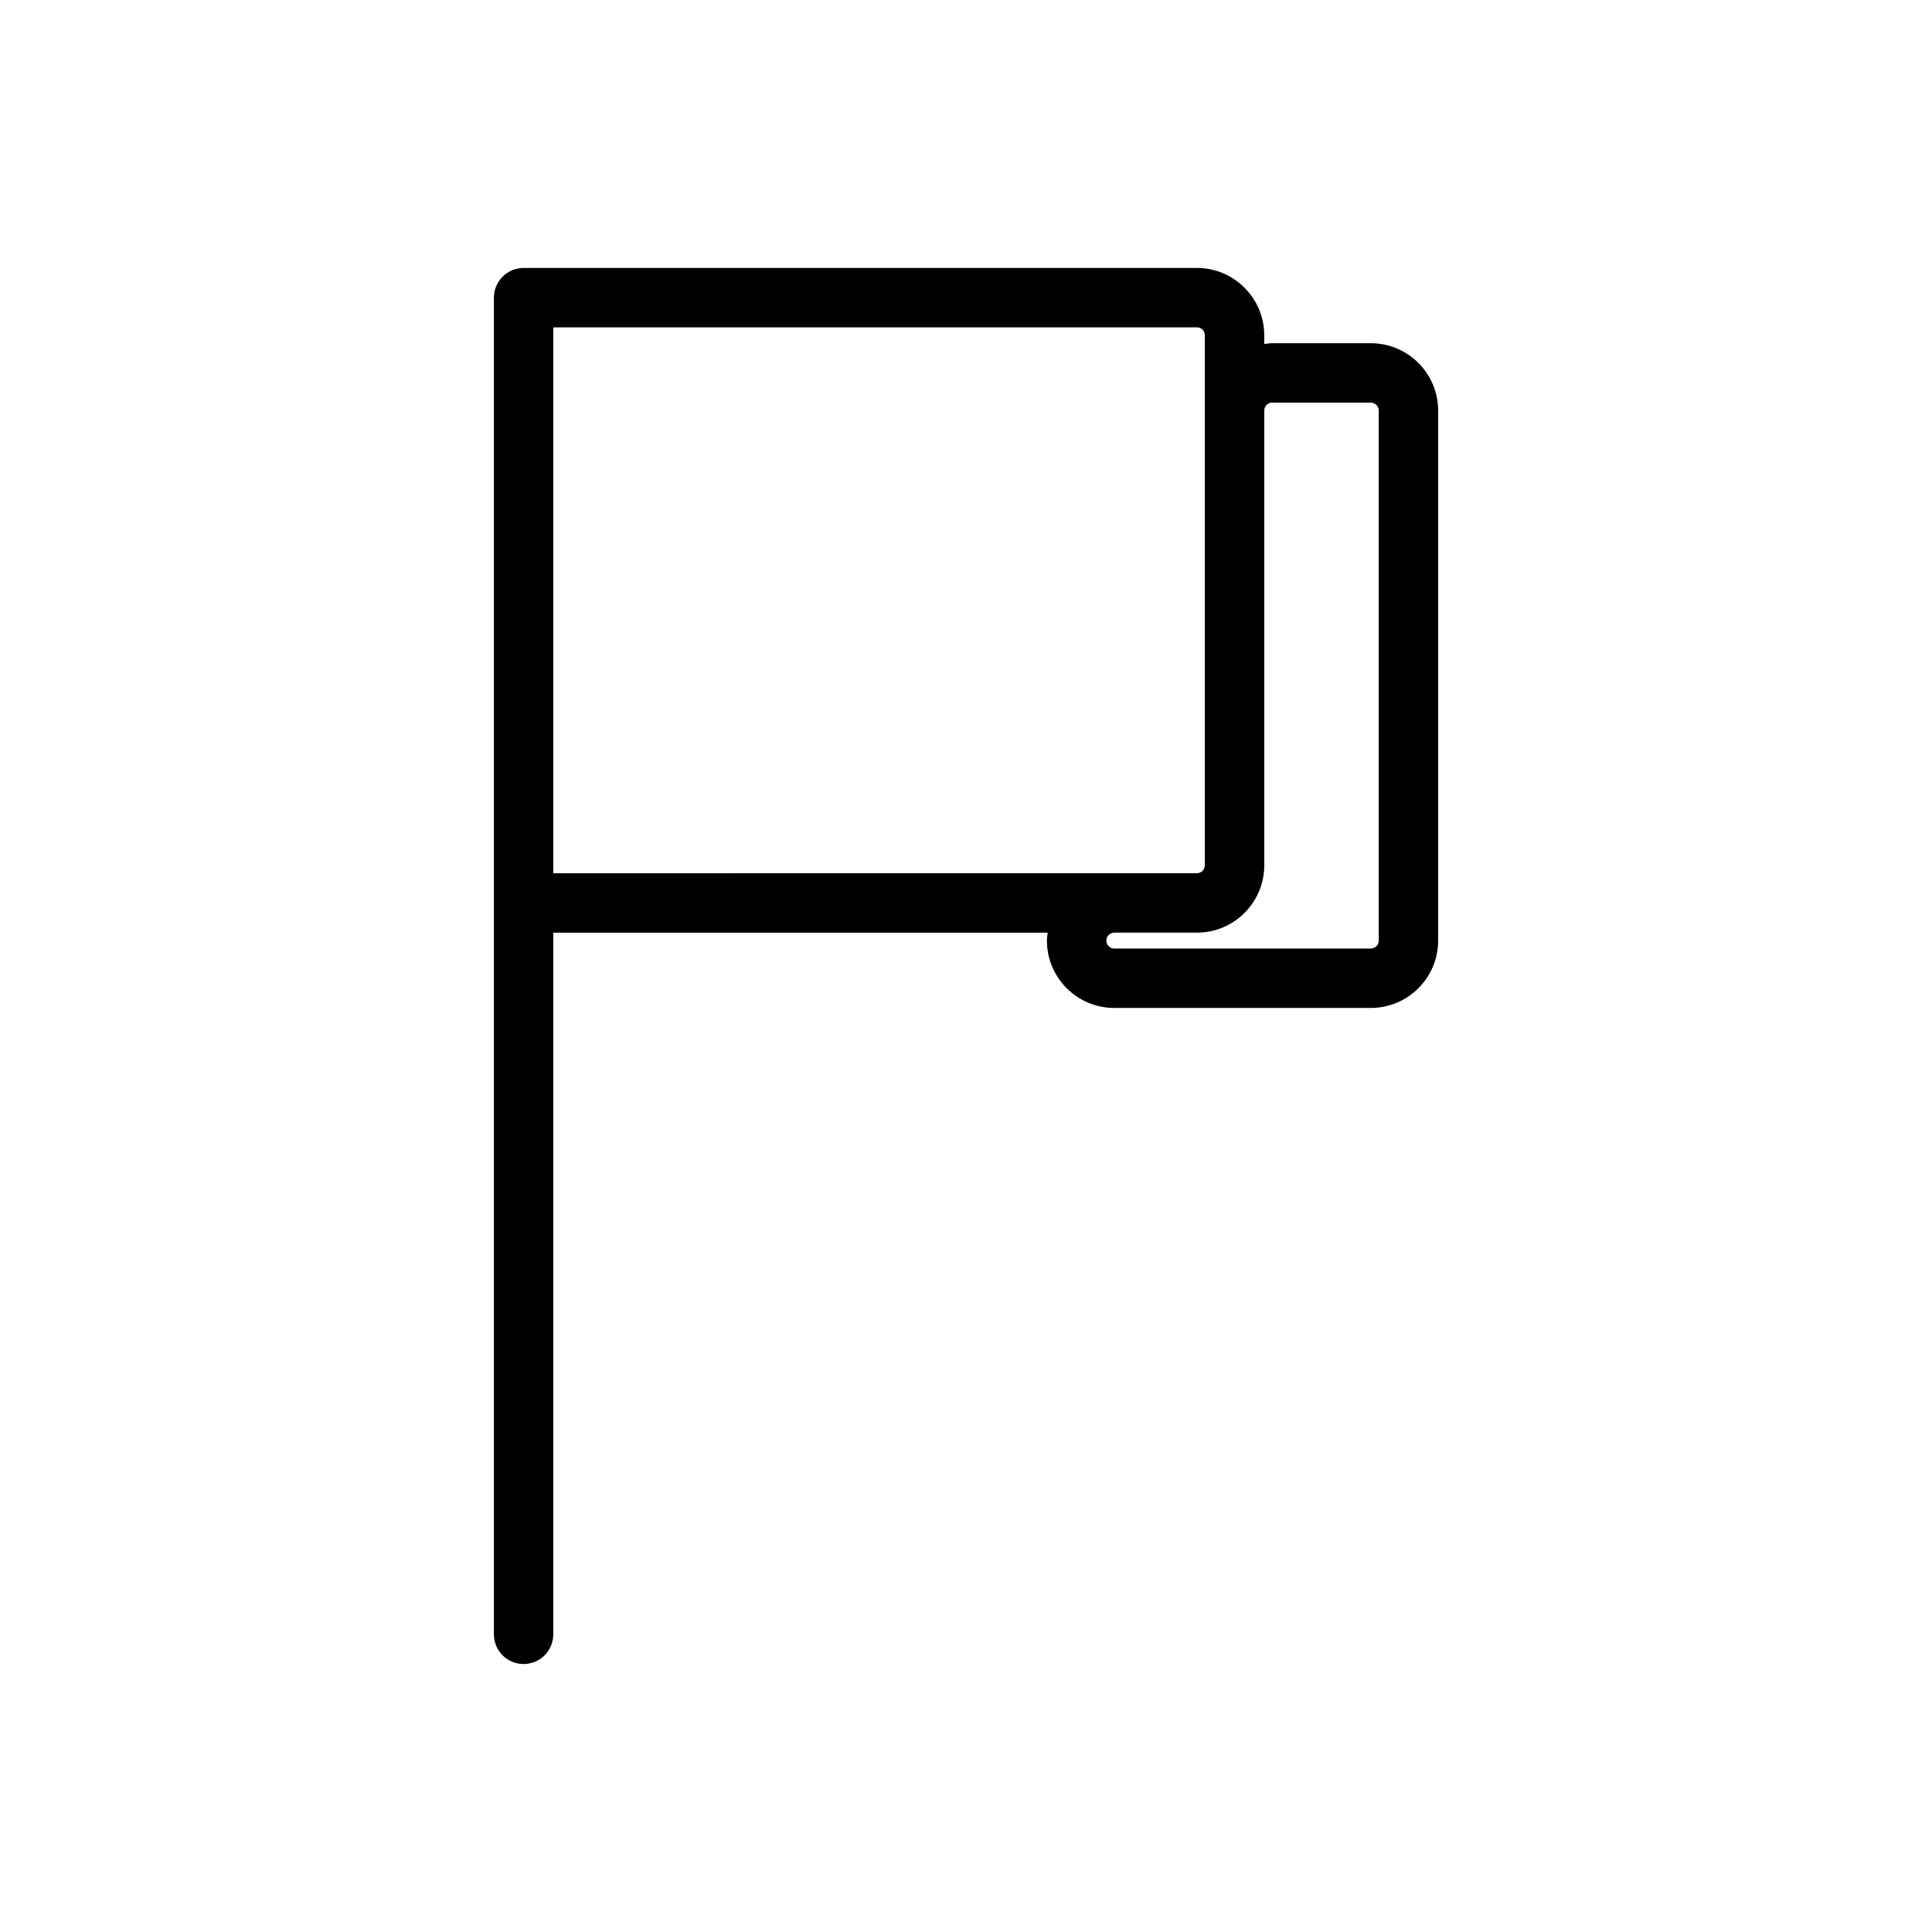
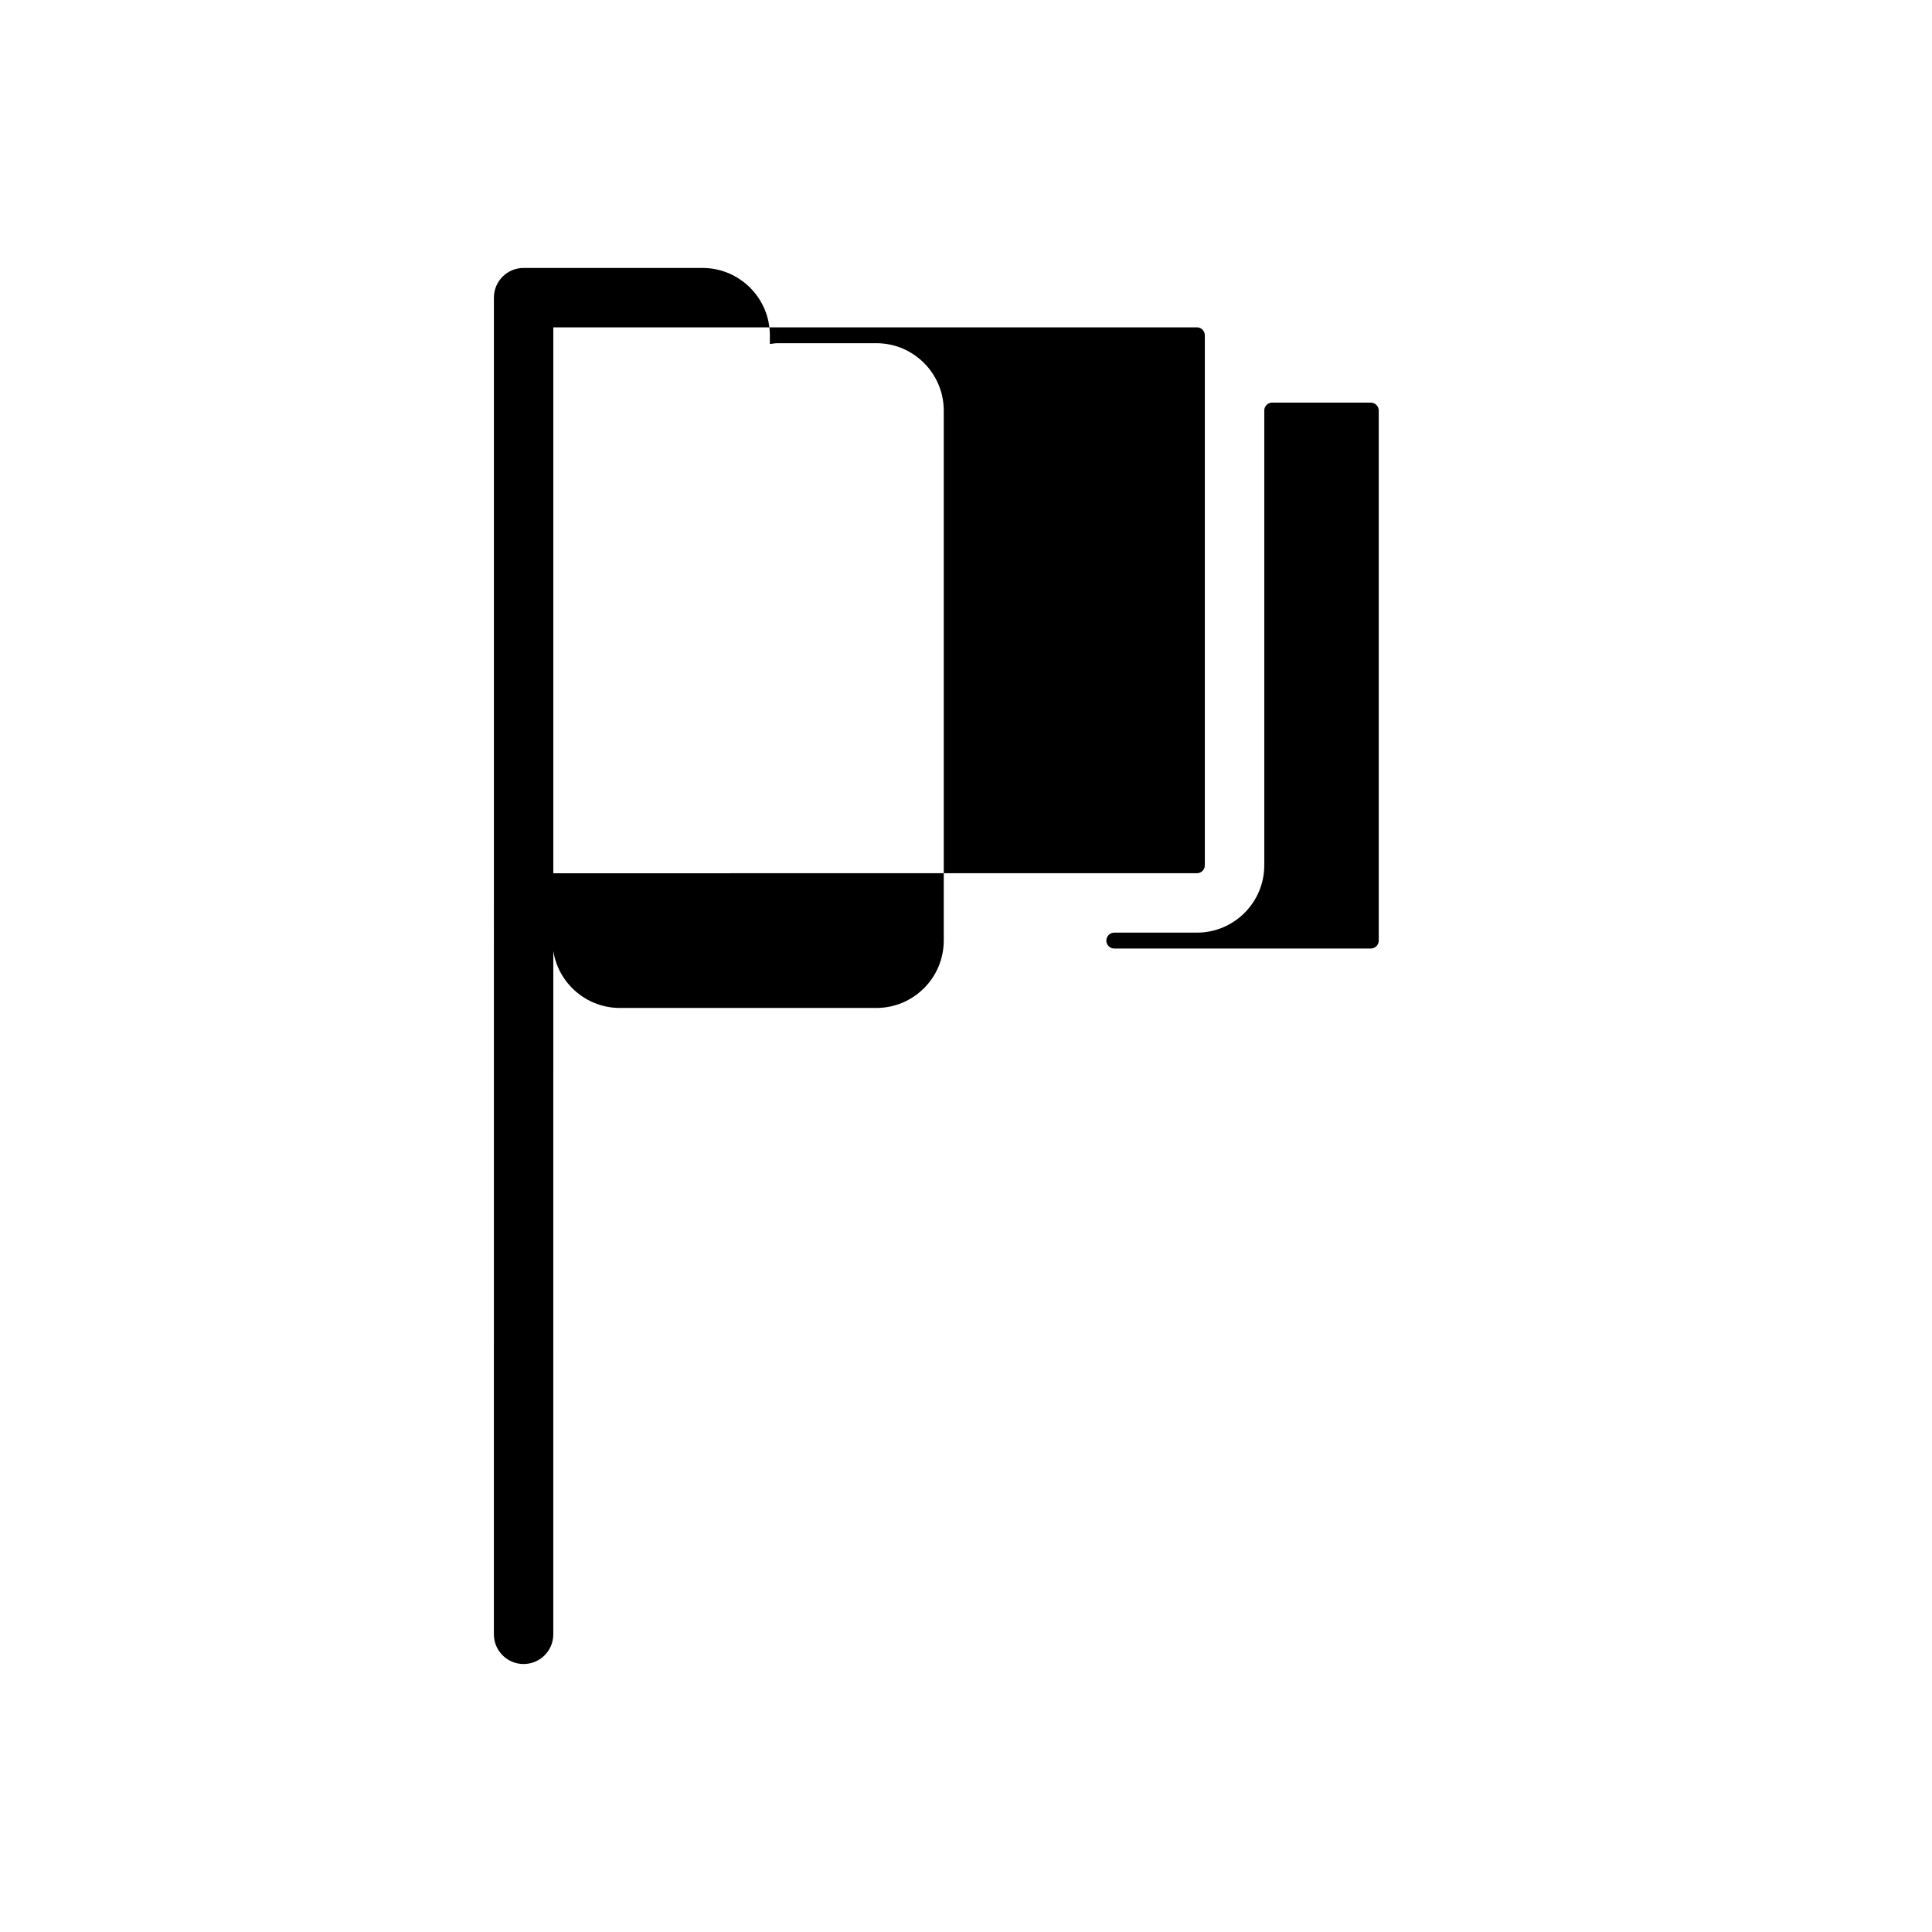
<svg xmlns="http://www.w3.org/2000/svg" fill="#000000" width="800px" height="800px" version="1.1" viewBox="144 144 512 512">
-   <path d="m461.19 215.01h-178.43c-4.348 0-7.871 3.519-7.871 7.871v160.41l-0.004 193.82c0 4.352 3.523 7.871 7.871 7.871s7.871-3.519 7.871-7.871l0.004-185.95h131.02c-0.082 0.699-0.211 1.387-0.211 2.106 0 9.84 8.008 17.852 17.852 17.852h67.98c9.844 0 17.852-8.012 17.852-17.852v-140.46c0-9.84-8.008-17.852-17.852-17.852h-26.125c-0.723 0-1.406 0.129-2.106 0.211v-2.312c-0.004-9.836-8.012-17.844-17.852-17.844zm-170.56 160.41v-144.67h170.56c1.16 0 2.102 0.945 2.102 2.106v140.46c0 1.16-0.941 2.098-2.102 2.098h-21.902zm190.52-124.72h26.125c1.16 0 2.106 0.945 2.106 2.106v140.46c0 1.16-0.945 2.106-2.106 2.106h-67.98c-1.16 0-2.106-0.945-2.106-2.106 0-1.16 0.945-2.106 2.106-2.106h21.902c9.84 0 17.848-8.004 17.848-17.844v-120.52c0-1.16 0.945-2.106 2.106-2.106z" />
+   <path d="m461.19 215.01h-178.43c-4.348 0-7.871 3.519-7.871 7.871v160.41l-0.004 193.82c0 4.352 3.523 7.871 7.871 7.871s7.871-3.519 7.871-7.871l0.004-185.95c-0.082 0.699-0.211 1.387-0.211 2.106 0 9.84 8.008 17.852 17.852 17.852h67.98c9.844 0 17.852-8.012 17.852-17.852v-140.46c0-9.84-8.008-17.852-17.852-17.852h-26.125c-0.723 0-1.406 0.129-2.106 0.211v-2.312c-0.004-9.836-8.012-17.844-17.852-17.844zm-170.56 160.41v-144.67h170.56c1.16 0 2.102 0.945 2.102 2.106v140.46c0 1.16-0.941 2.098-2.102 2.098h-21.902zm190.52-124.72h26.125c1.16 0 2.106 0.945 2.106 2.106v140.46c0 1.16-0.945 2.106-2.106 2.106h-67.98c-1.16 0-2.106-0.945-2.106-2.106 0-1.16 0.945-2.106 2.106-2.106h21.902c9.84 0 17.848-8.004 17.848-17.844v-120.52c0-1.16 0.945-2.106 2.106-2.106z" />
</svg>